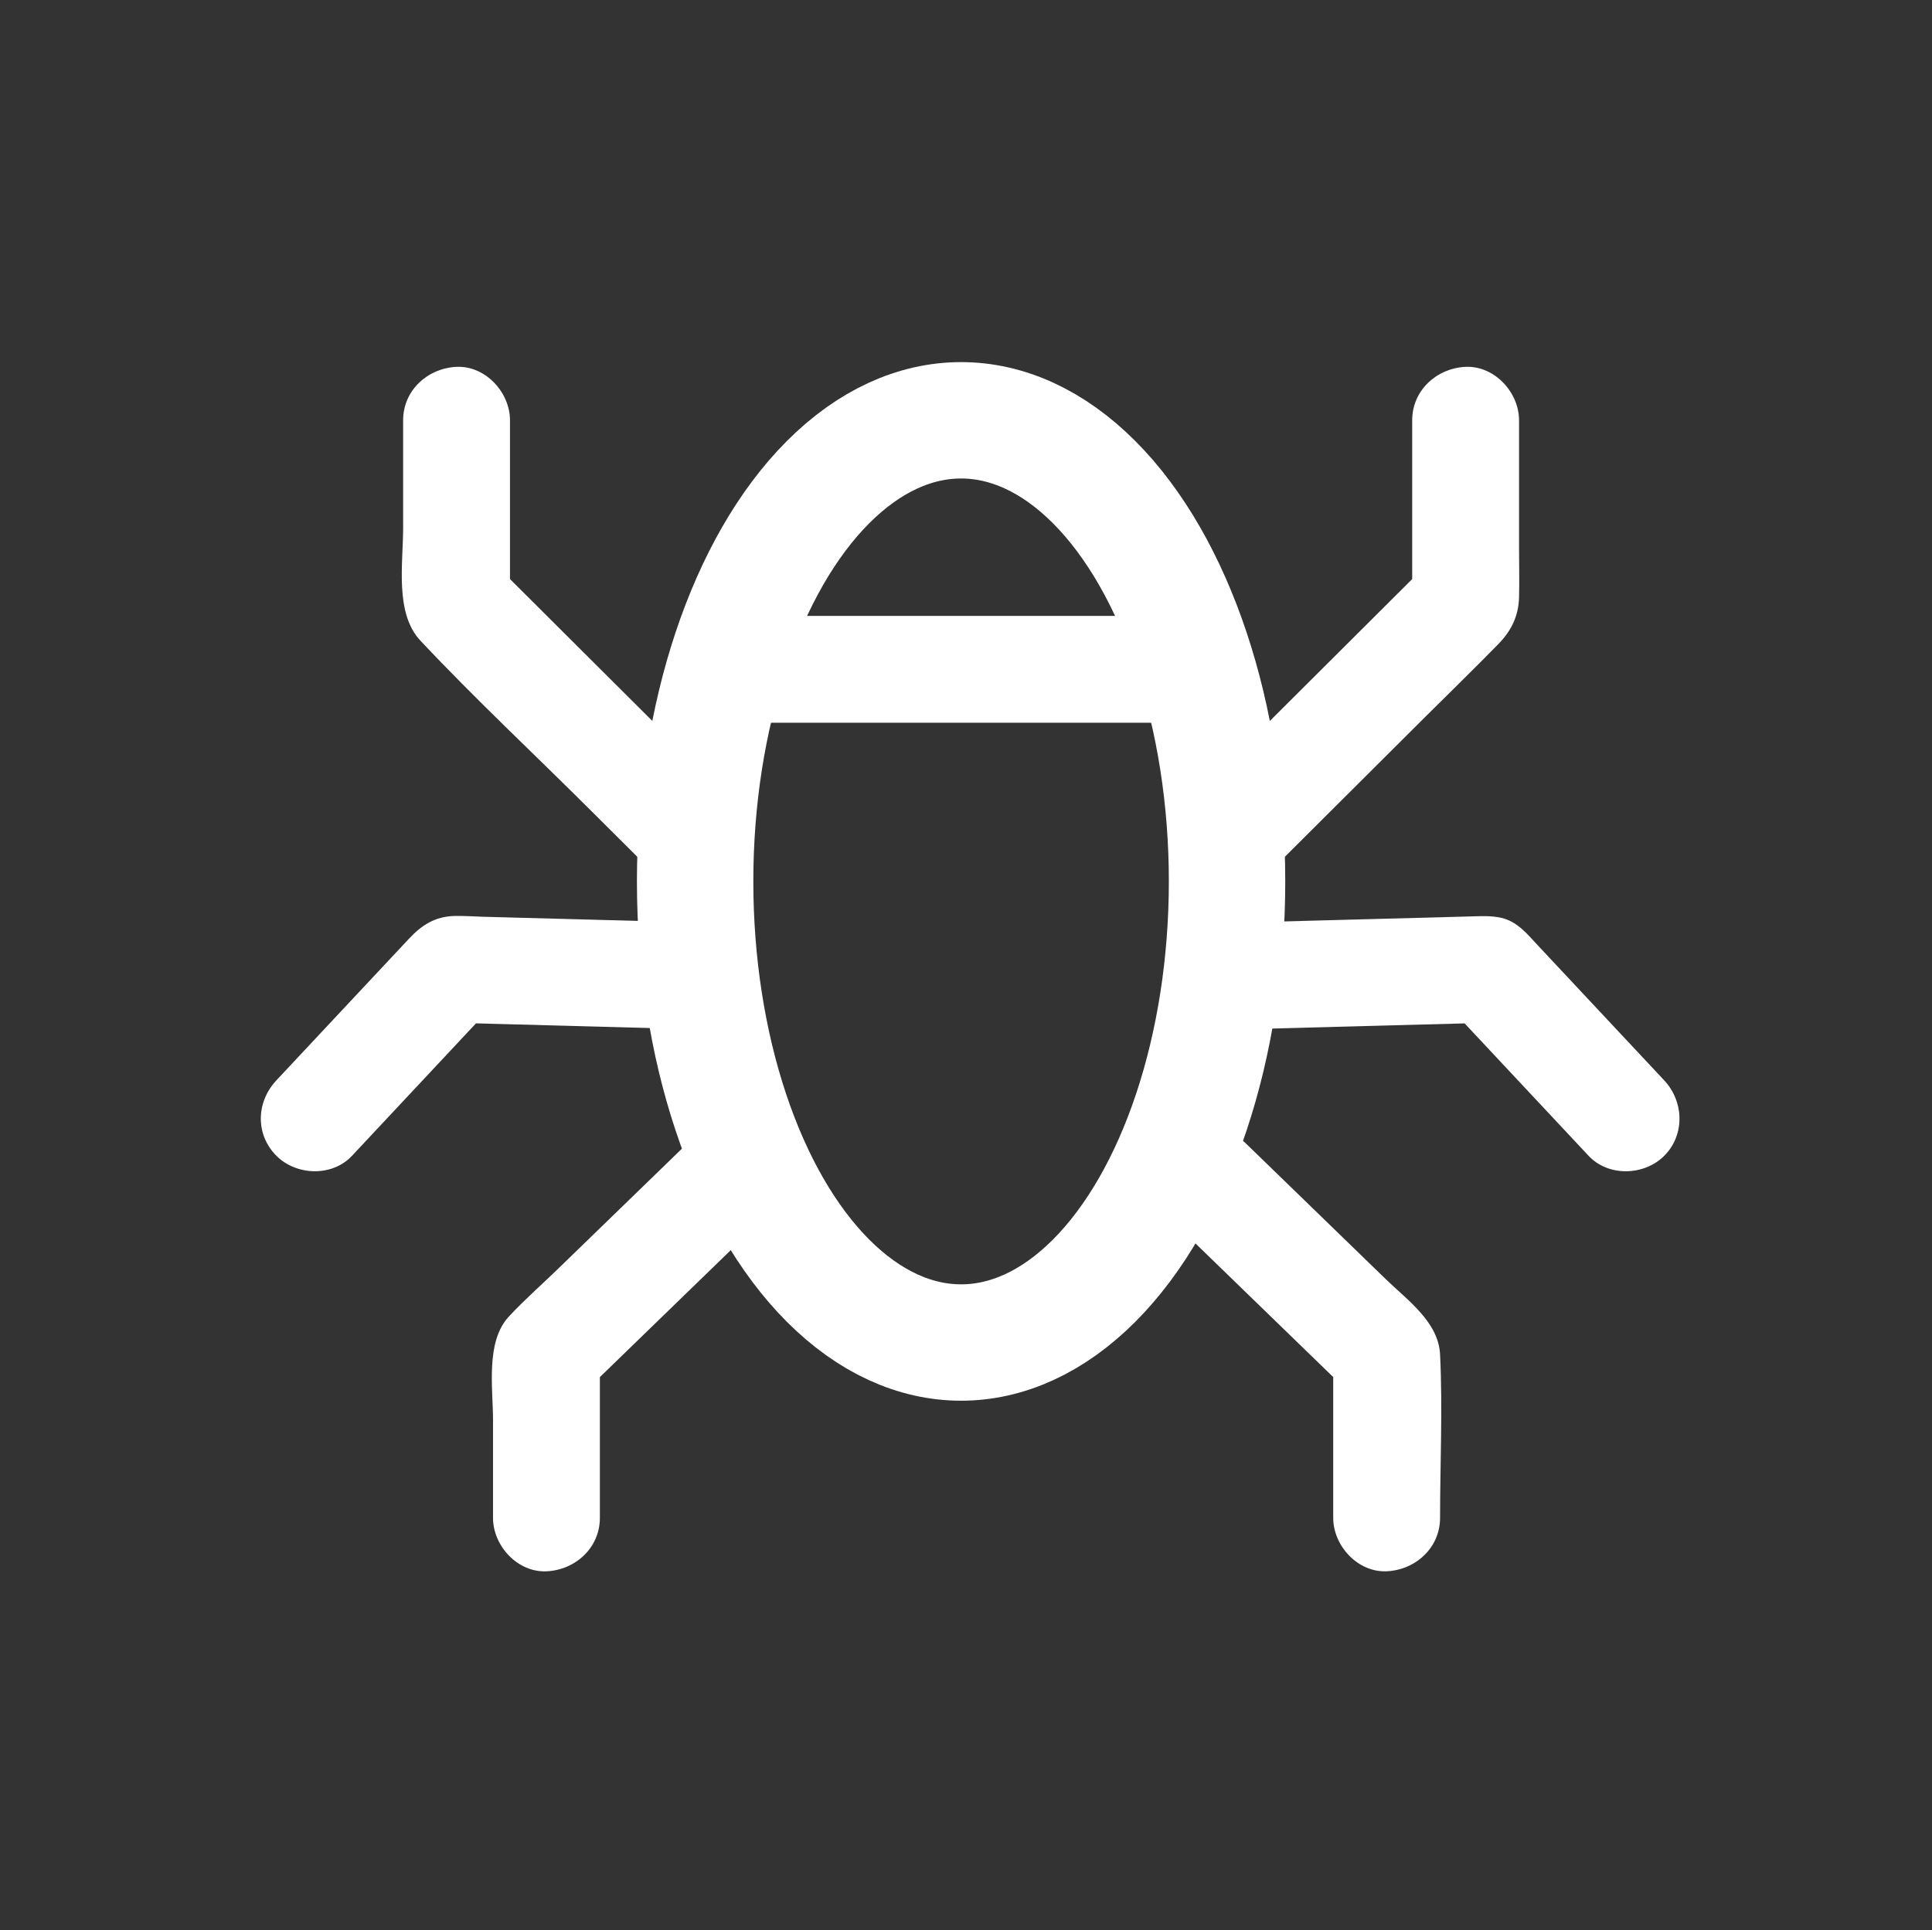
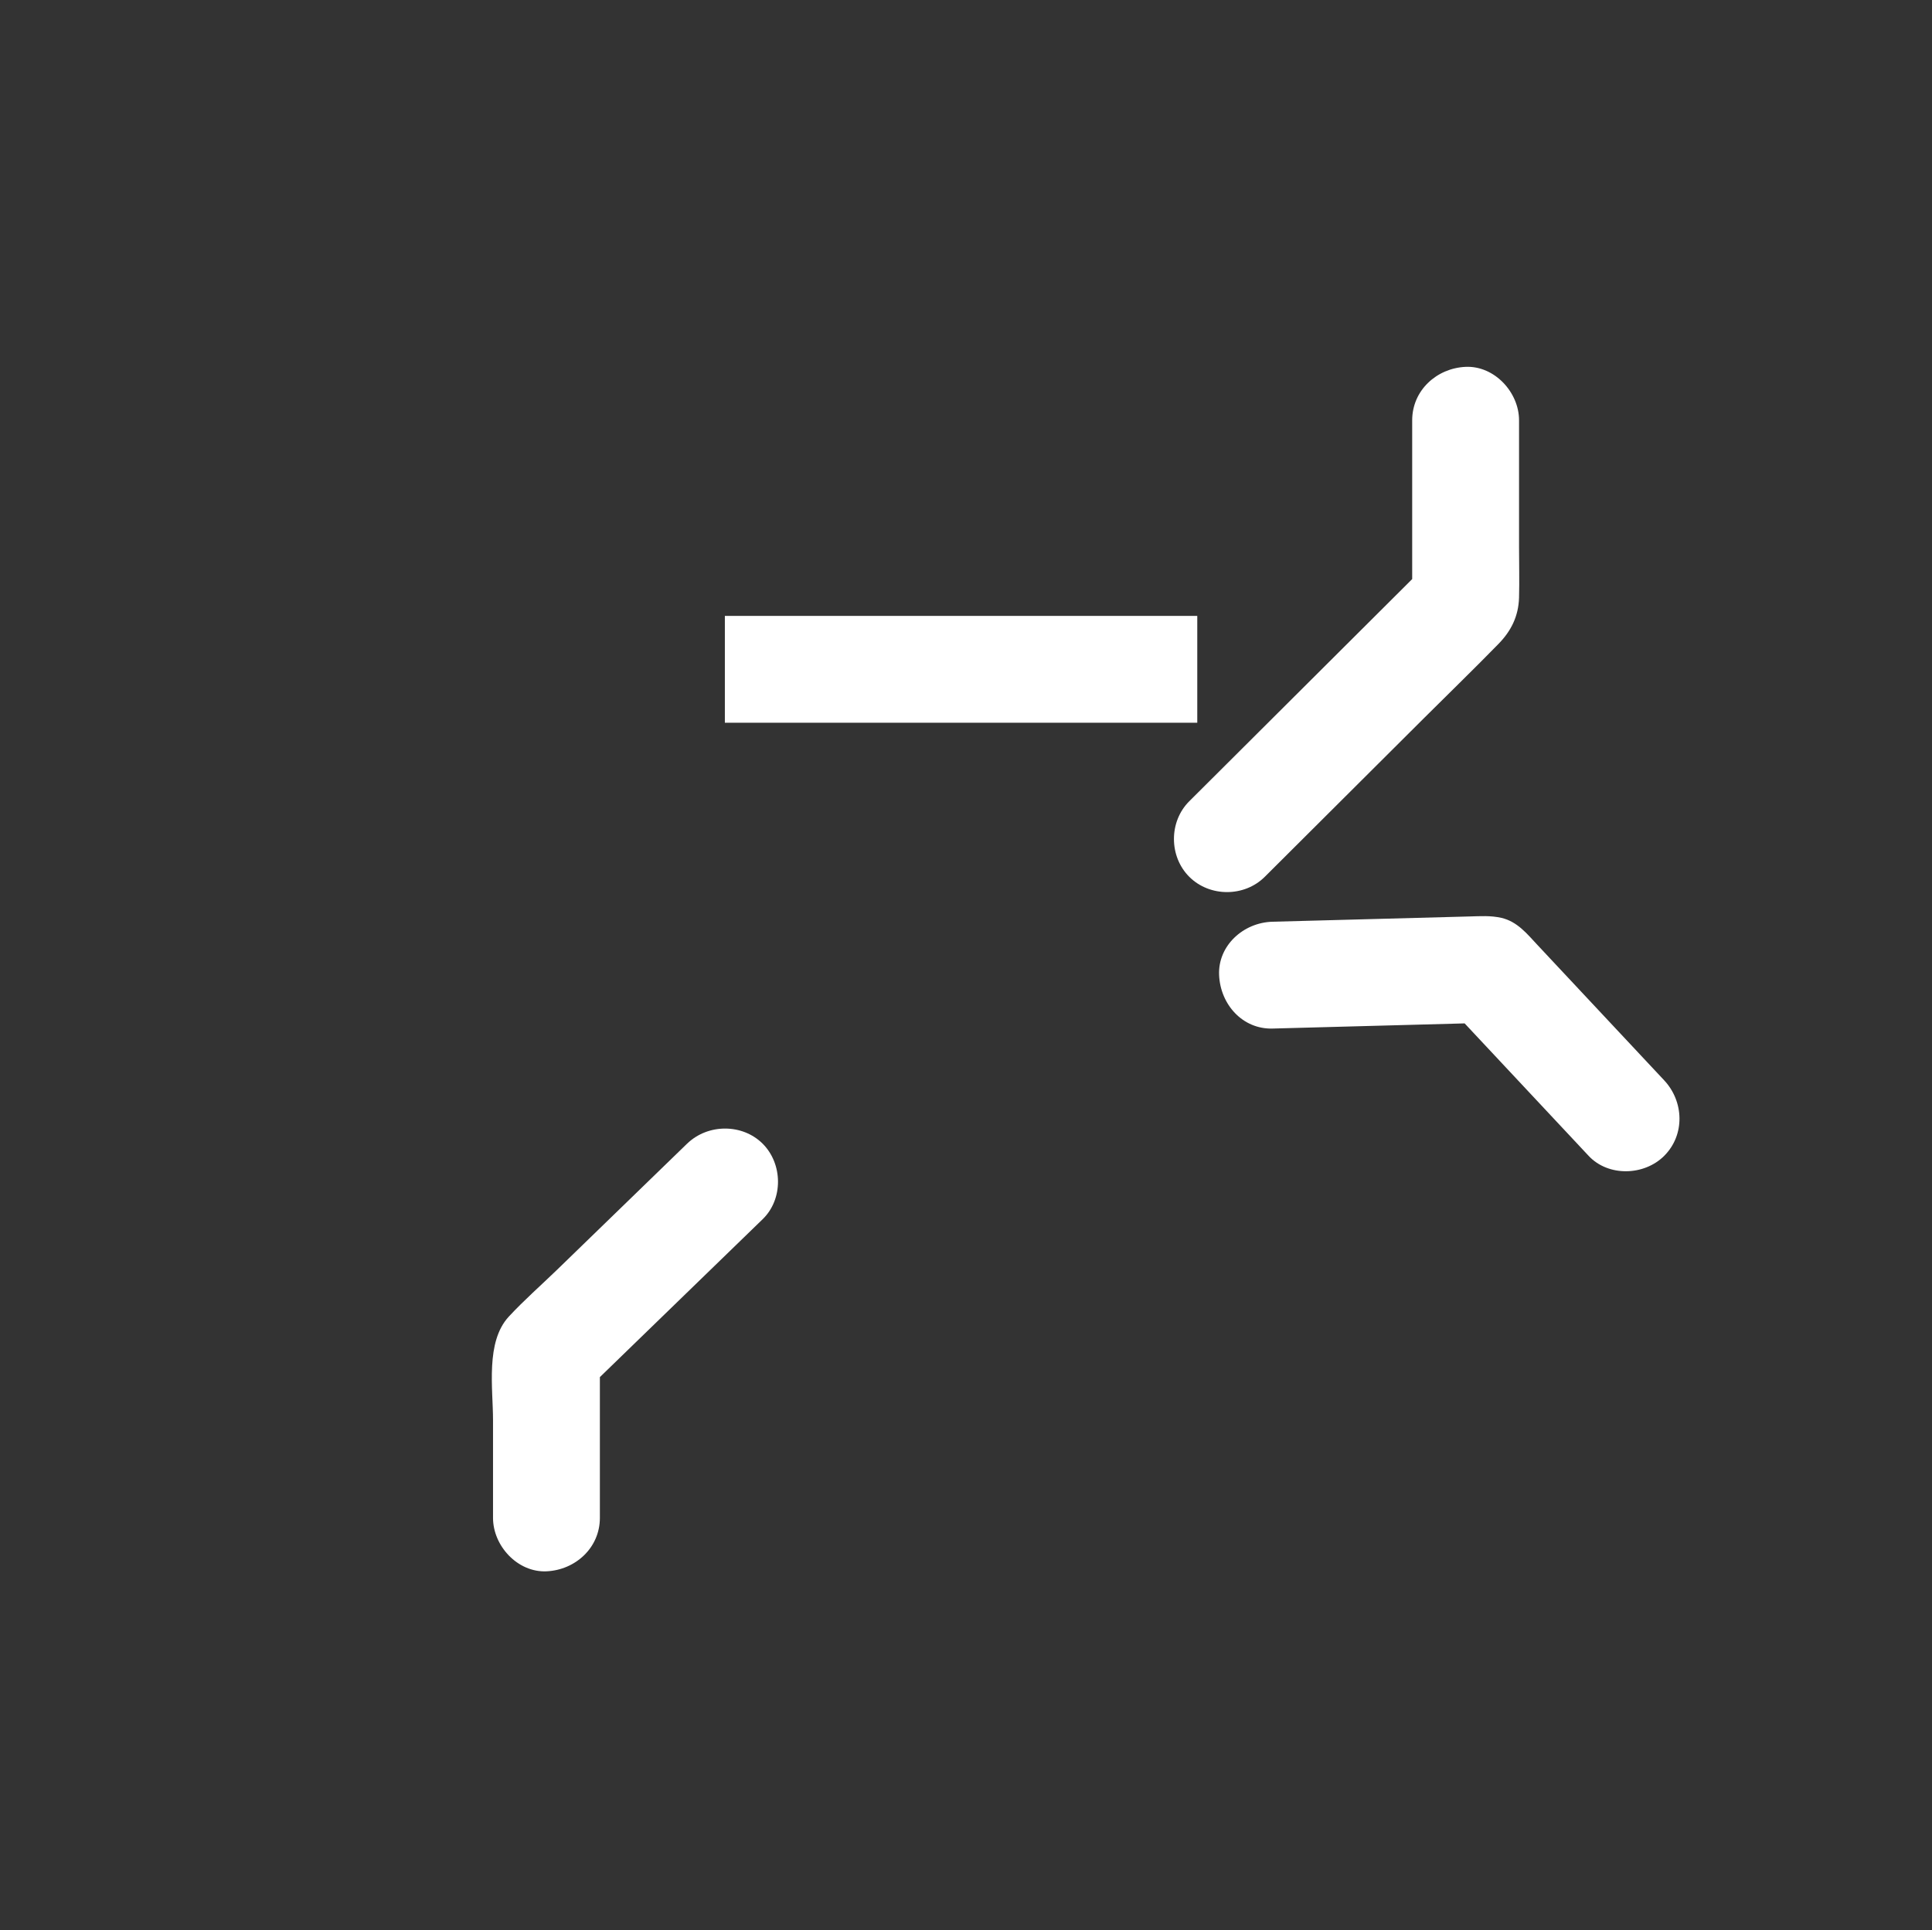
<svg xmlns="http://www.w3.org/2000/svg" id="Capa_1" viewBox="0 0 542.42 542.06">
  <rect x="0" y="0" width="542.42" height="542.06" fill="#333333" stroke="none" />
  <defs>
    <style>.cls-1{stroke-width:32.68px;}.cls-1,.cls-2{fill:none;stroke:#fff;stroke-miterlimit:10;}.cls-2{stroke-width:30px;}.cls-3{fill:#fff;stroke-width:0px;}</style>
  </defs>
-   <ellipse class="cls-1" cx="269.83" cy="247.52" rx="74.67" ry="129.49" />
  <line class="cls-2" x1="203.51" y1="187.96" x2="336.14" y2="187.96" />
-   <path class="cls-3" d="m113.18,118.02v30.34c0,9.84-2.4,23.84,4.87,31.57,15.47,16.46,32.09,31.98,48.09,47.93,6.14,6.12,12.28,12.24,18.42,18.36,5.74,5.72,15.48,5.73,21.21,0s5.76-15.48,0-21.21c-19.52-19.46-39.04-38.91-58.55-58.37-2.81-2.8-5.62-5.6-8.43-8.4l4.39,10.61v-50.83c0-7.85-6.9-15.36-15-15s-15,6.59-15,15h0Z" />
  <path class="cls-3" d="m396.48,118.02c0,16.94,0,33.89,0,50.83l4.39-10.61c-19.52,19.46-39.04,38.91-58.55,58.37-2.81,2.8-5.62,5.6-8.43,8.4-5.74,5.72-5.72,15.49,0,21.21s15.46,5.74,21.21,0c14.87-14.83,29.75-29.65,44.62-44.48,7-6.98,14.11-13.86,21.01-20.94,3.53-3.62,5.6-7.75,5.75-12.99.13-4.74,0-9.5,0-14.24,0-11.85,0-23.7,0-35.55,0-7.85-6.9-15.36-15-15s-15,6.59-15,15h0Z" />
-   <path class="cls-3" d="m187.58,258.84c-17.38-.47-34.76-.93-52.13-1.4-2.64-.07-5.32-.29-7.96-.21-5.39.15-9.15,2.63-12.55,6.26-6.61,7.06-13.22,14.12-19.83,21.18-5.83,6.23-11.67,12.46-17.5,18.7s-5.86,15.35,0,21.21c5.6,5.6,15.66,5.94,21.21,0,13.03-13.92,26.06-27.84,39.08-41.76l-10.61,4.39c20.09.54,40.19,1.08,60.28,1.62,7.85.21,15.36-7.05,15-15s-6.59-14.77-15-15h0Z" />
-   <path class="cls-3" d="m357.27,288.84c20.09-.54,40.19-1.08,60.28-1.62l-10.61-4.39c13.03,13.92,26.06,27.84,39.08,41.76,5.54,5.92,15.62,5.6,21.21,0,5.9-5.9,5.55-15.28,0-21.21-11.84-12.65-23.69-25.31-35.53-37.96-2.93-3.13-5.68-6.63-10.17-7.66-3.01-.69-5.89-.48-8.92-.4-10.21.27-20.43.55-30.64.82-8.23.22-16.47.44-24.7.66s-15.37,6.75-15,15,6.6,15.23,15,15h0Z" />
+   <path class="cls-3" d="m357.27,288.84c20.09-.54,40.19-1.08,60.28-1.62l-10.61-4.39c13.03,13.92,26.06,27.84,39.08,41.76,5.54,5.92,15.62,5.6,21.21,0,5.9-5.9,5.55-15.28,0-21.21-11.84-12.65-23.69-25.31-35.53-37.96-2.93-3.13-5.68-6.63-10.17-7.66-3.01-.69-5.89-.48-8.92-.4-10.21.27-20.43.55-30.64.82-8.23.22-16.47.44-24.7.66s-15.37,6.75-15,15,6.6,15.23,15,15h0" />
  <path class="cls-3" d="m192.91,321.16c-12.16,11.79-24.31,23.59-36.47,35.38-4.51,4.37-9.32,8.58-13.59,13.19-6.58,7.11-4.43,20.14-4.43,29.12v27.41c0,7.85,6.9,15.36,15,15s15-6.59,15-15v-45.89l-4.39,10.61c16.7-16.2,33.4-32.4,50.09-48.6,5.82-5.64,5.67-15.55,0-21.21s-15.38-5.66-21.21,0h0Z" />
-   <path class="cls-3" d="m328.61,342.37c16.7,16.2,33.4,32.4,50.09,48.6l-4.39-10.61c0,15.3,0,30.59,0,45.89,0,7.85,6.9,15.36,15,15s15-6.59,15-15c0-15.24.75-30.67,0-45.89-.45-9.13-9.15-15.22-15.21-21.11-7.89-7.66-15.78-15.31-23.67-22.97-5.2-5.04-10.4-10.09-15.6-15.13-5.81-5.64-15.42-5.79-21.21,0s-5.83,15.55,0,21.21h0Z" />
</svg>